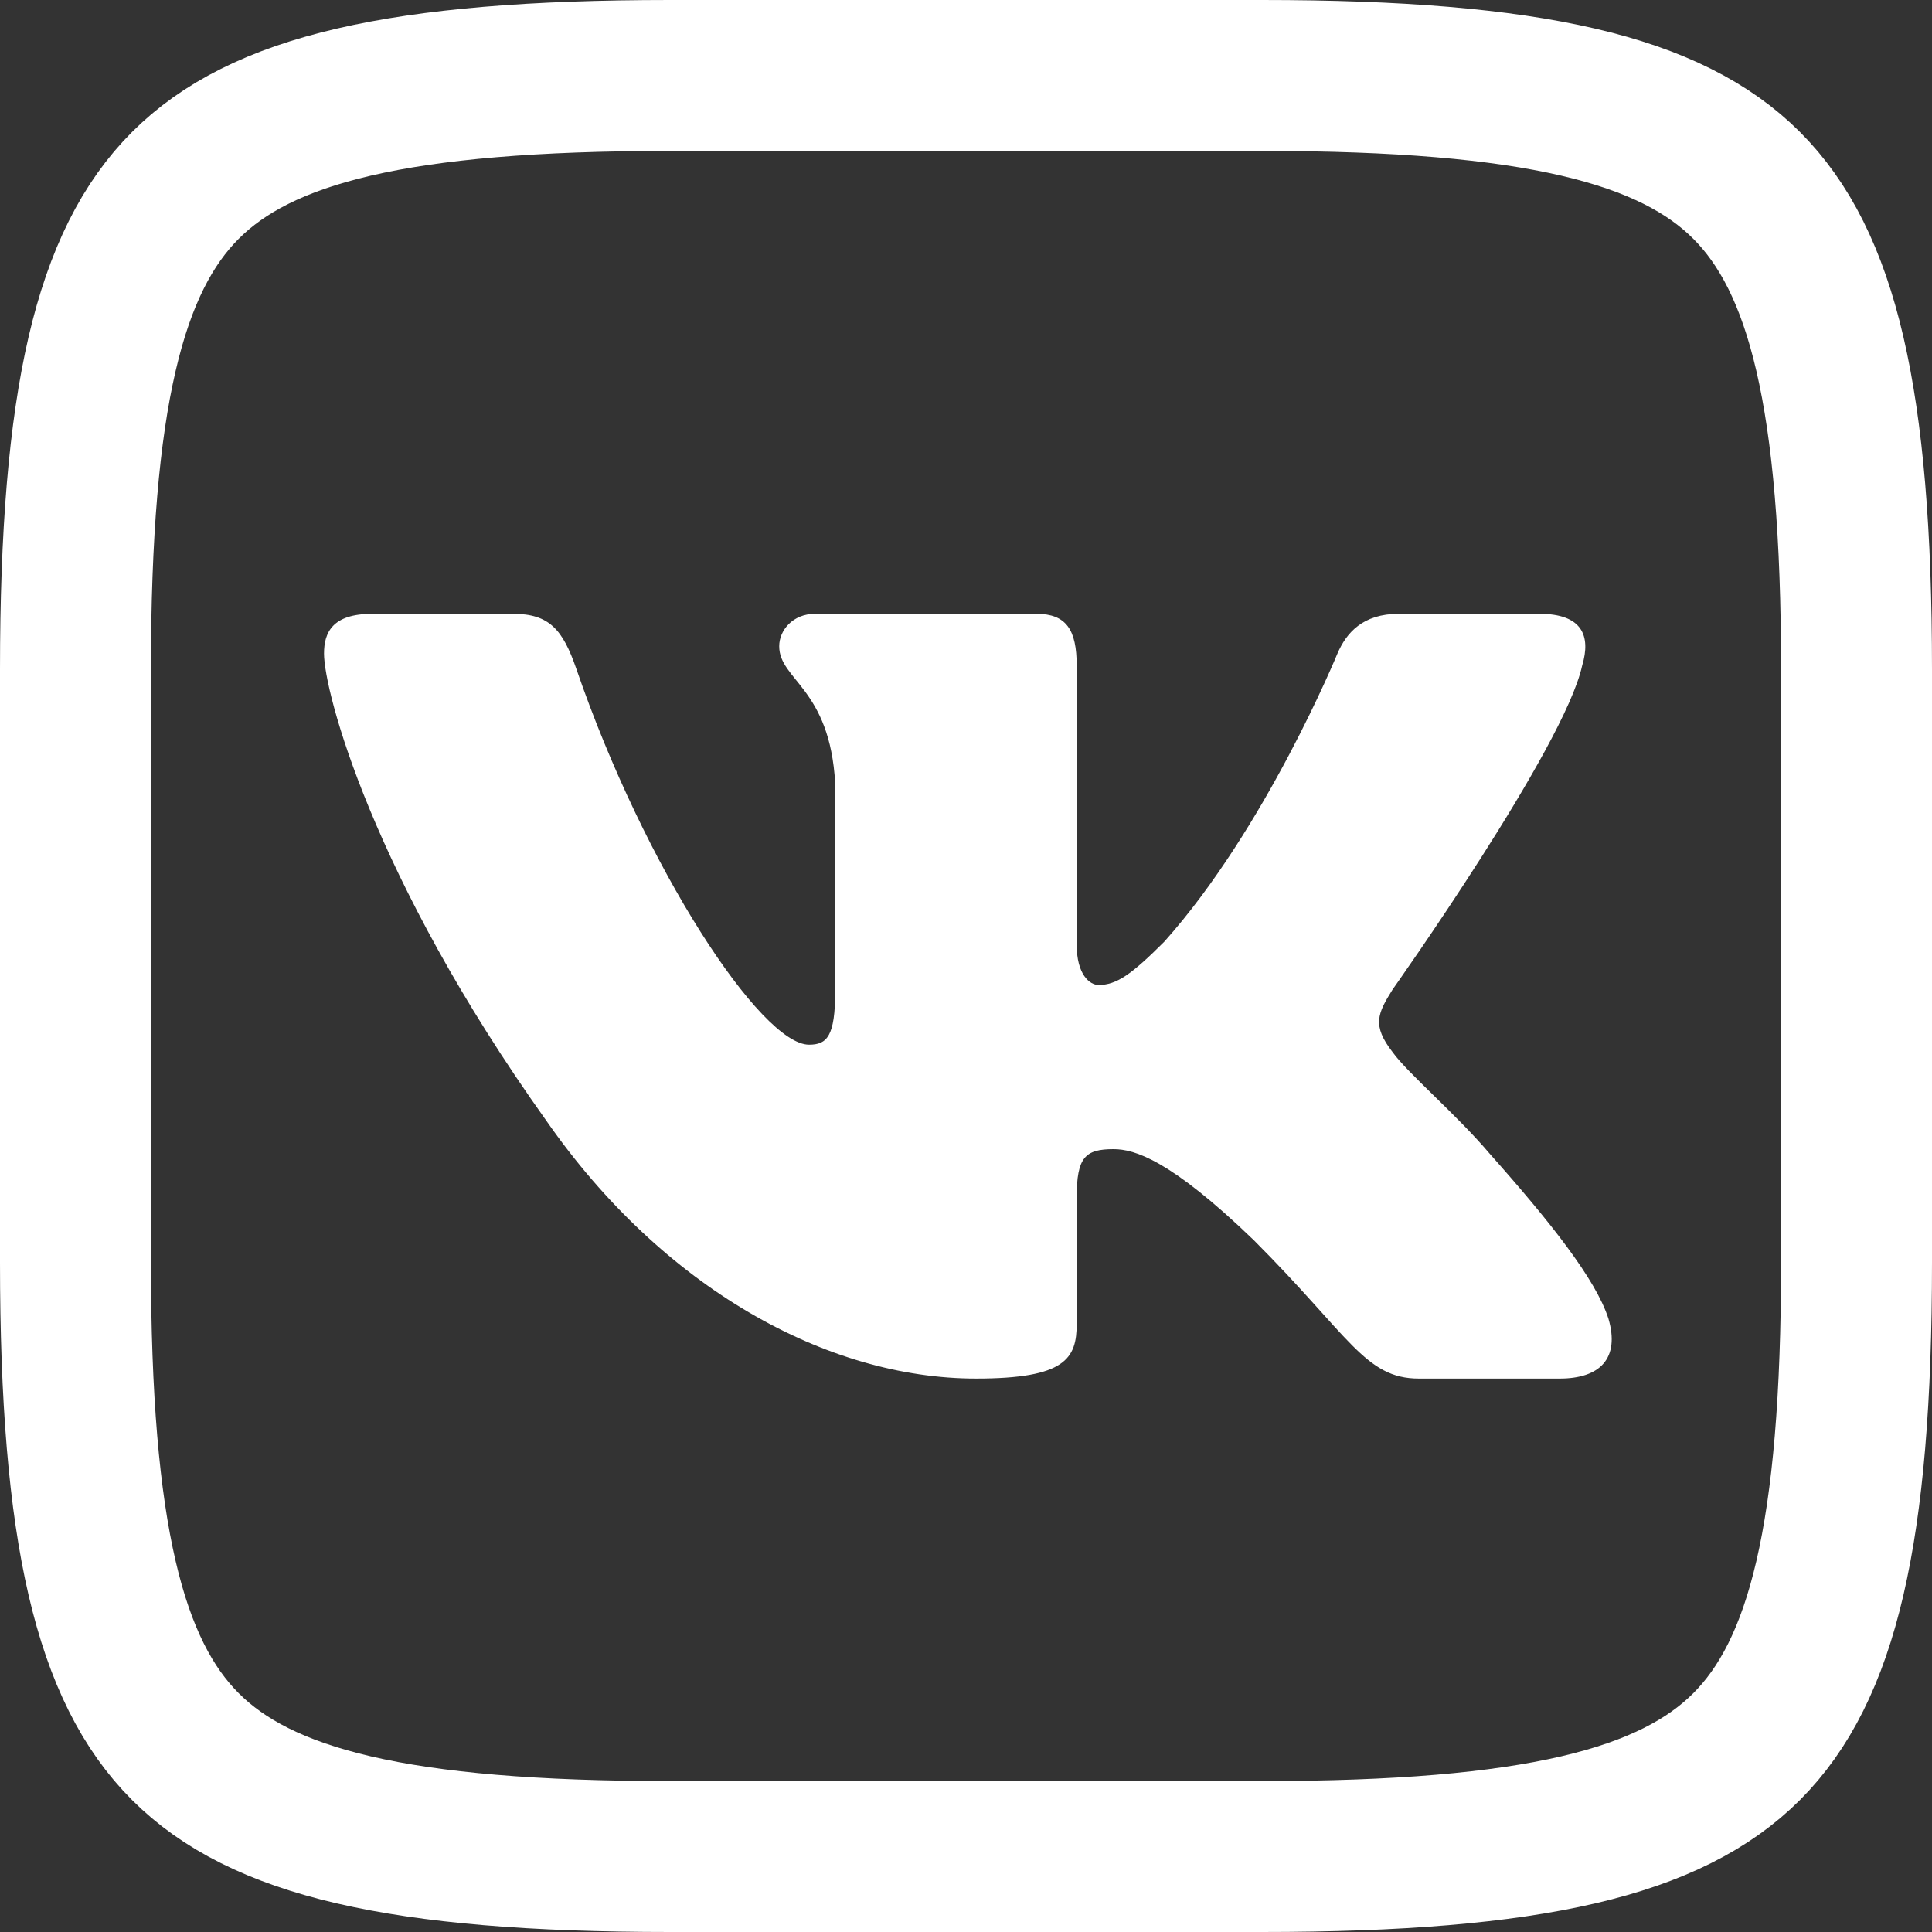
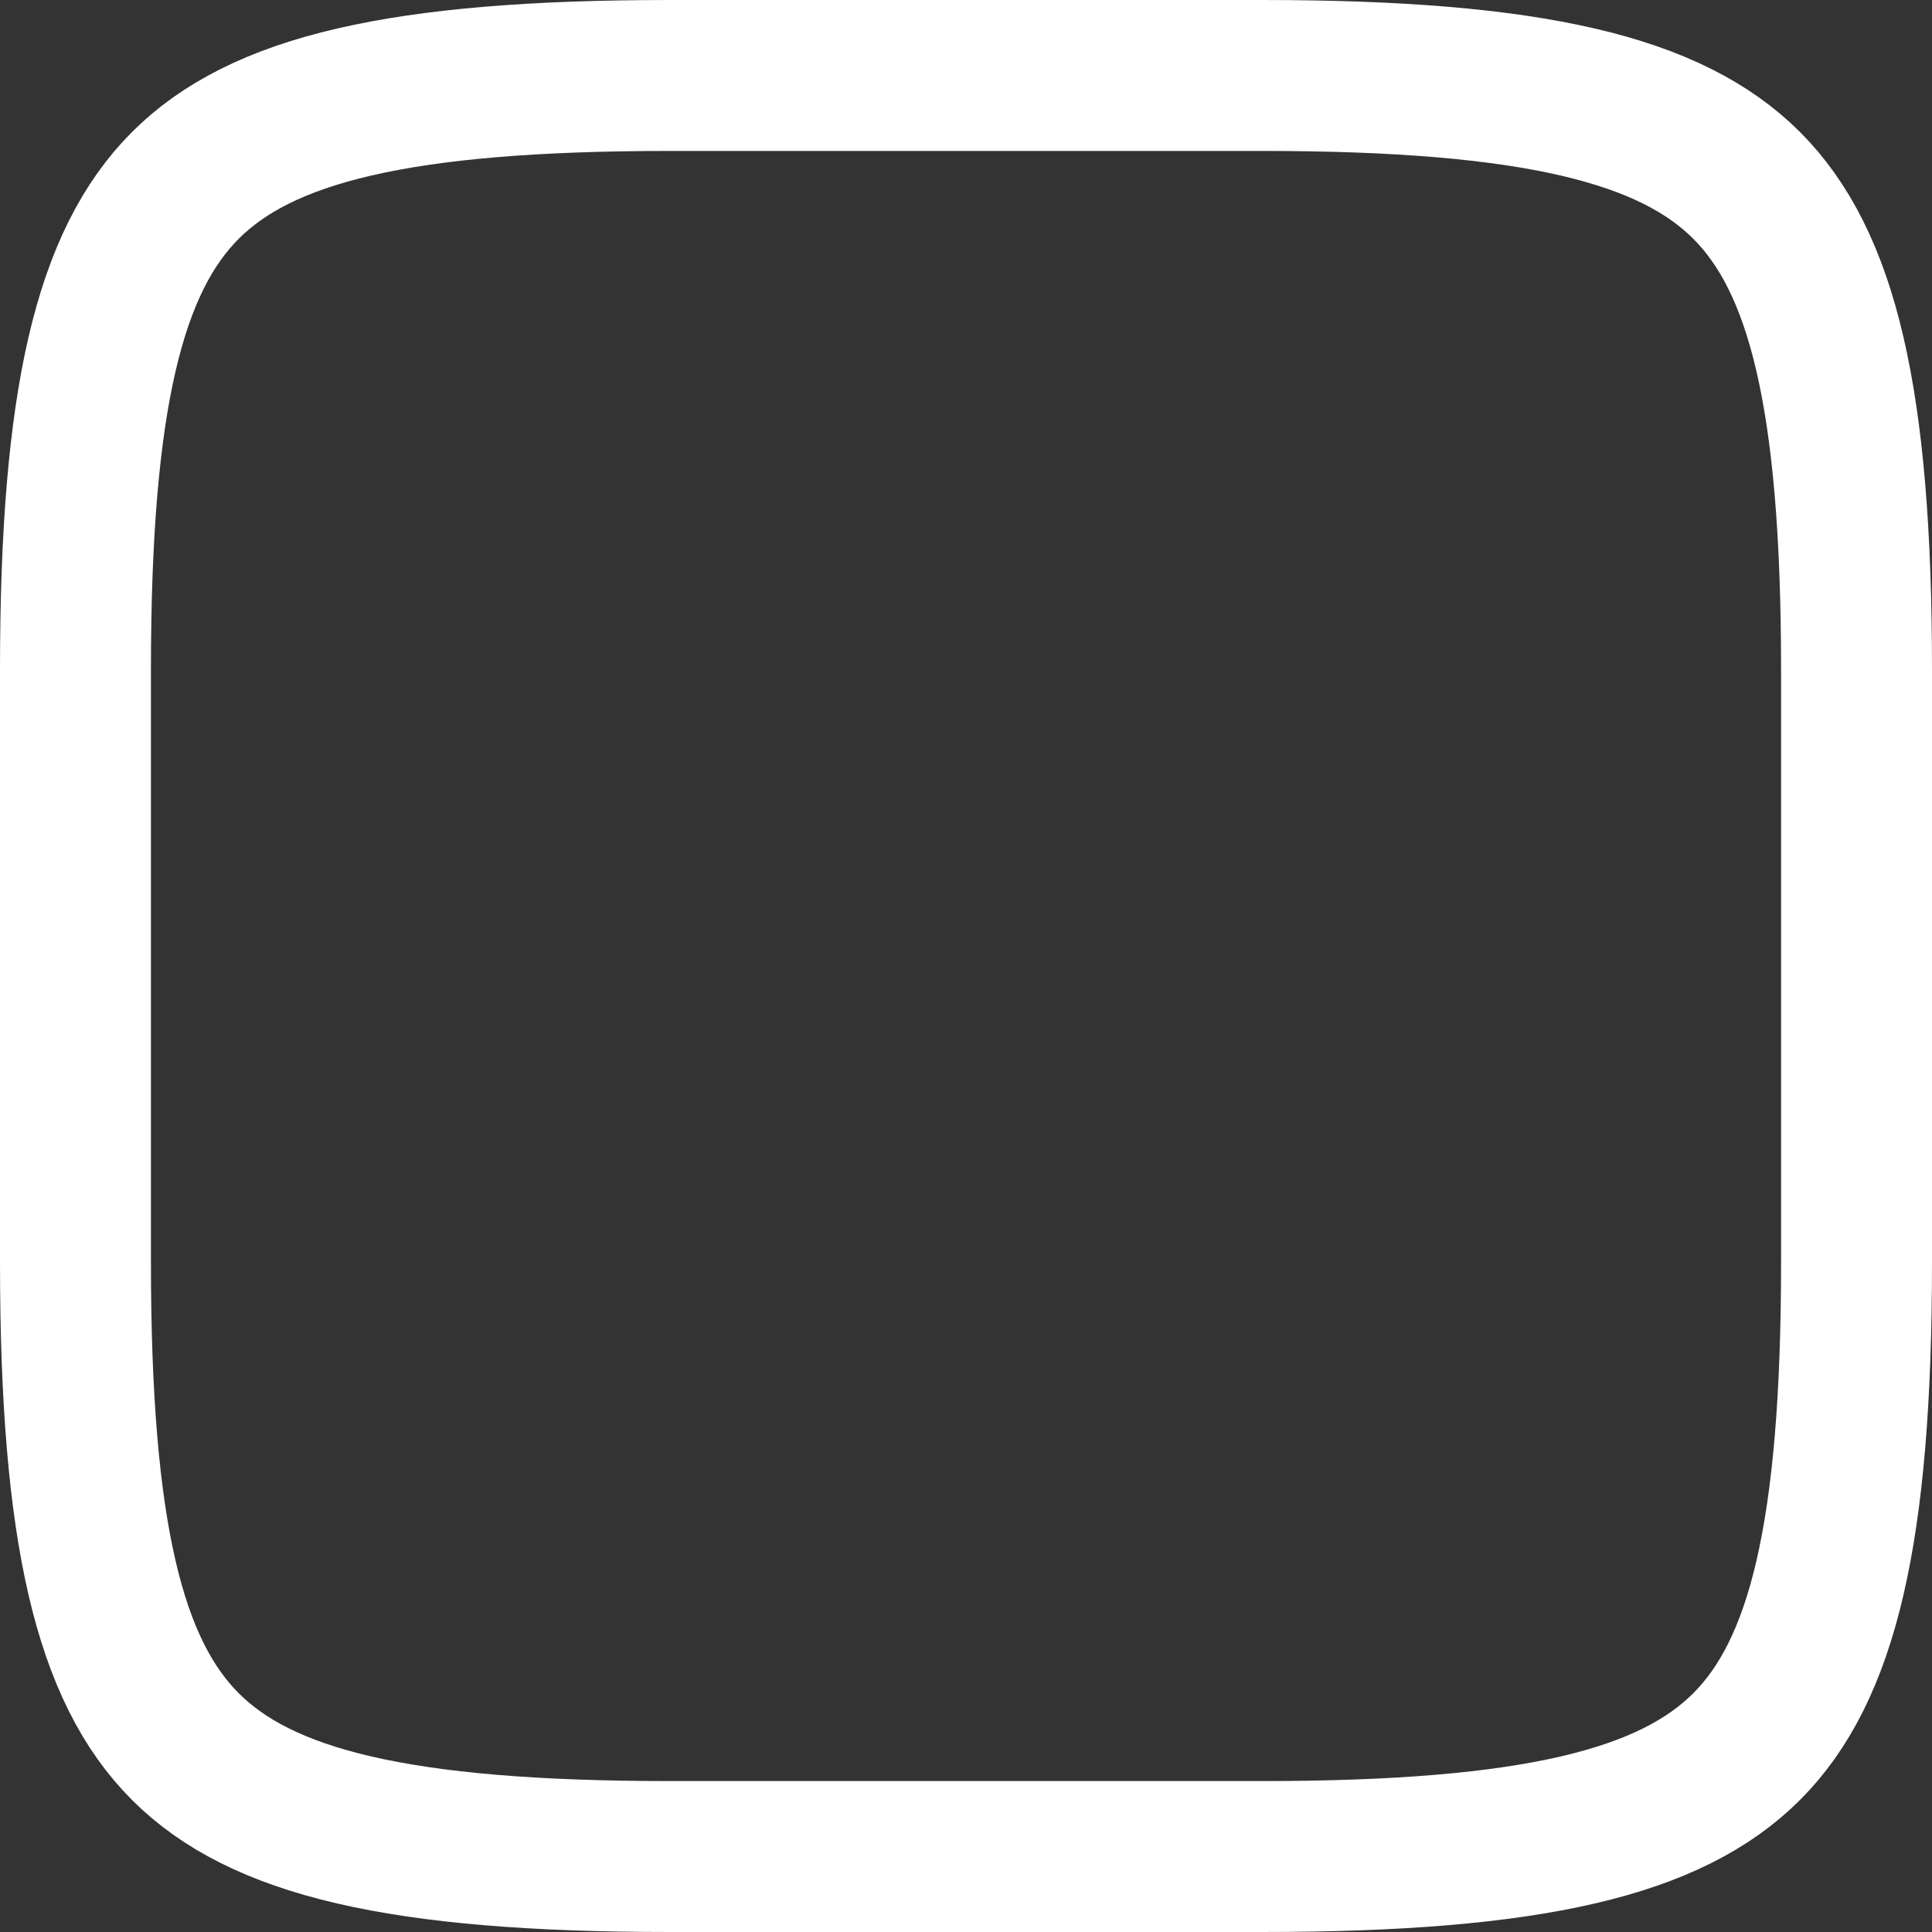
<svg xmlns="http://www.w3.org/2000/svg" width="256" height="256" viewBox="0 0 256 256" fill="none">
  <rect x="0" y="0" width="256" height="256" fill="#333333" stroke="none" />
  <path d="M88.747 10H167.253C203.263 10 221.419 14.548 231.436 24.564C241.452 34.581 246 52.737 246 88.747V167.253C246 203.263 241.452 221.419 231.436 231.436C221.419 241.452 203.263 246 167.253 246H88.747C52.737 246 34.581 241.452 24.564 231.436C14.548 221.419 10 203.263 10 167.253V88.747C10 52.737 14.548 34.581 24.564 24.564C34.581 14.548 52.737 10 88.747 10Z" stroke="white" stroke-width="20" />
-   <path fill-rule="evenodd" clip-rule="evenodd" d="M209.645 88.195C210.831 84.24 209.645 81.334 204 81.334H185.334C180.587 81.334 178.399 83.844 177.212 86.613C177.212 86.613 167.72 109.751 154.272 124.78C149.922 129.131 147.944 130.515 145.571 130.515C144.384 130.515 142.667 129.131 142.667 125.176V88.195C142.667 83.449 141.289 81.334 137.334 81.334H108C105.034 81.334 103.25 83.536 103.25 85.624C103.25 90.124 109.974 91.161 110.667 103.818V131.307C110.667 137.333 109.579 138.426 107.205 138.426C100.877 138.426 85.484 115.185 76.355 88.591C74.566 83.421 72.771 81.334 68 81.334H49.334C44 81.334 42.934 83.844 42.934 86.613C42.934 91.557 49.262 116.079 72.4 148.512C87.825 170.661 109.558 182.667 129.334 182.667C141.199 182.667 142.667 180 142.667 175.407V158.667C142.667 153.333 143.791 152.269 147.548 152.269C150.317 152.269 155.063 153.653 166.138 164.332C178.795 176.989 180.881 182.667 188 182.667H206.667C212 182.667 214.667 180 213.129 174.738C211.445 169.493 205.402 161.883 197.384 152.862C193.033 147.721 186.507 142.184 184.529 139.414C181.761 135.855 182.552 134.273 184.529 131.109C184.529 131.109 207.272 99.072 209.645 88.195V88.195Z" fill="white" />
</svg>